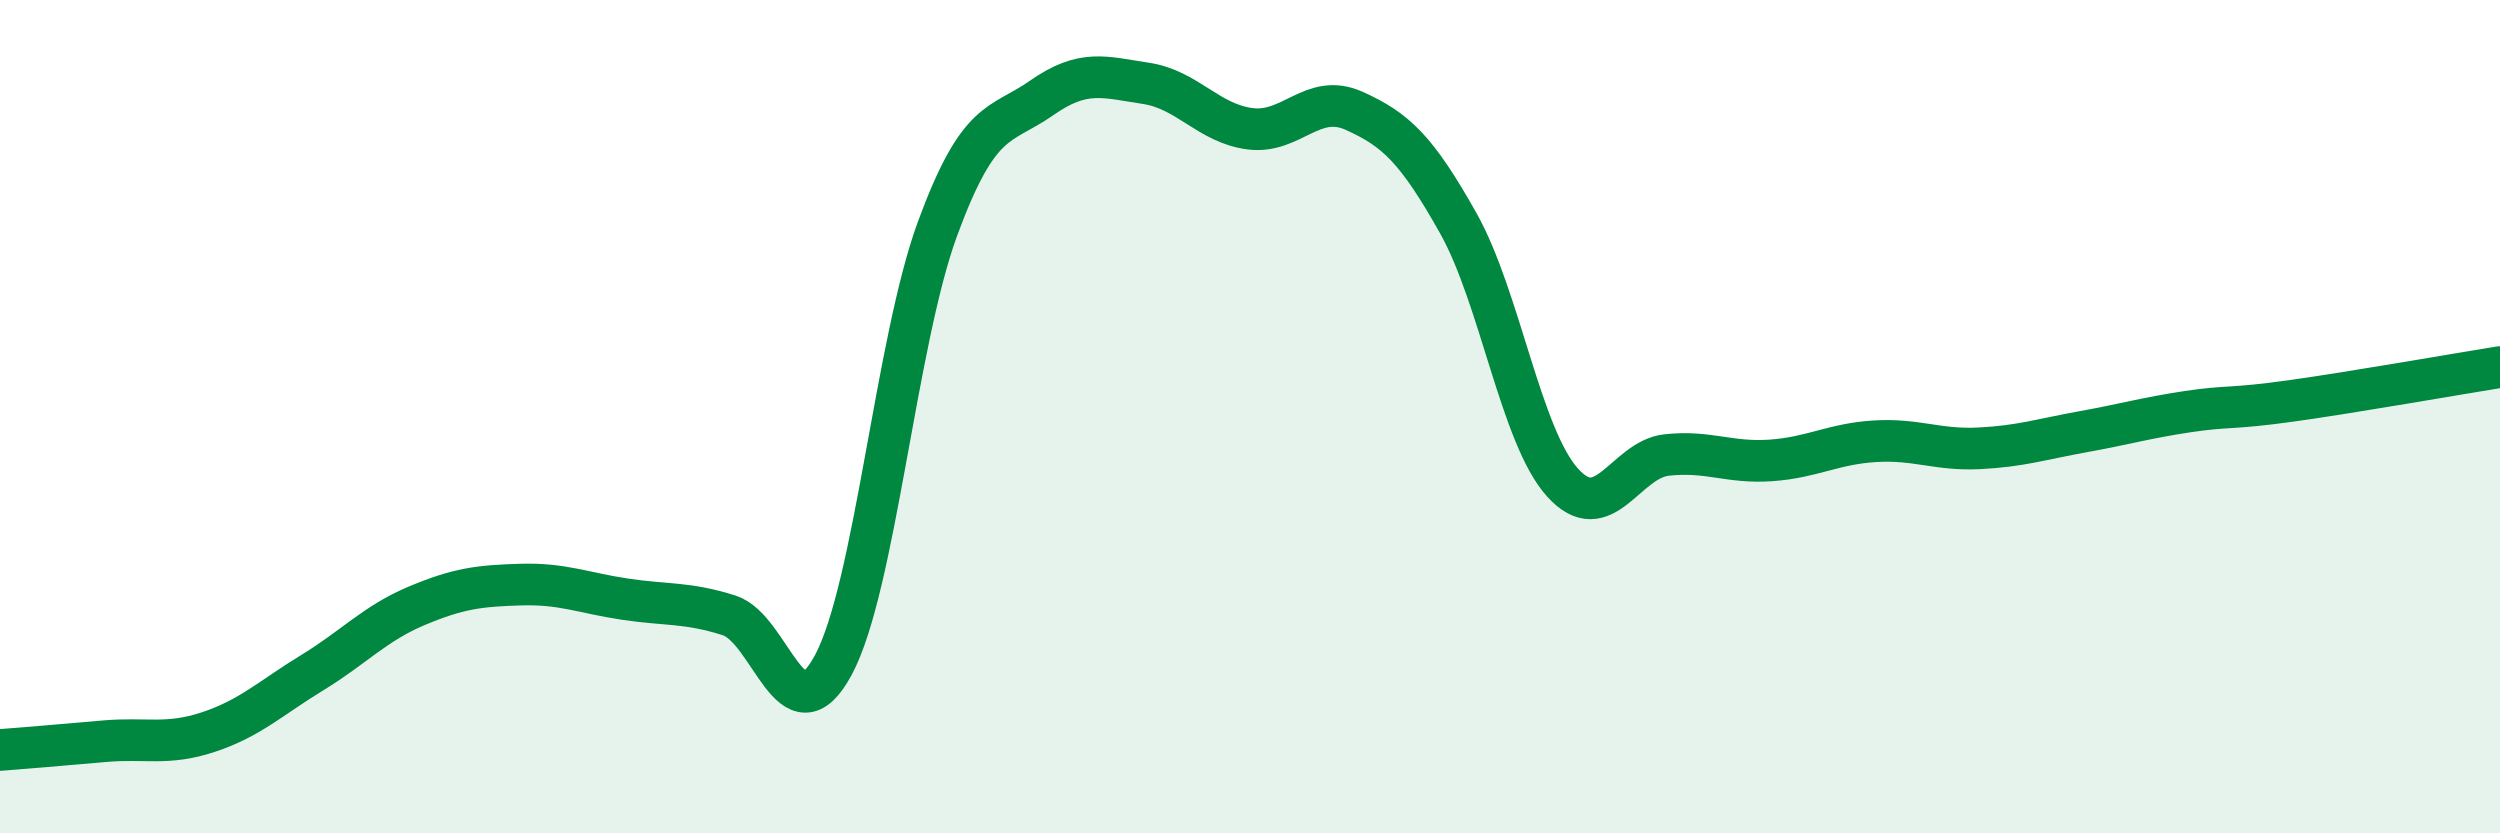
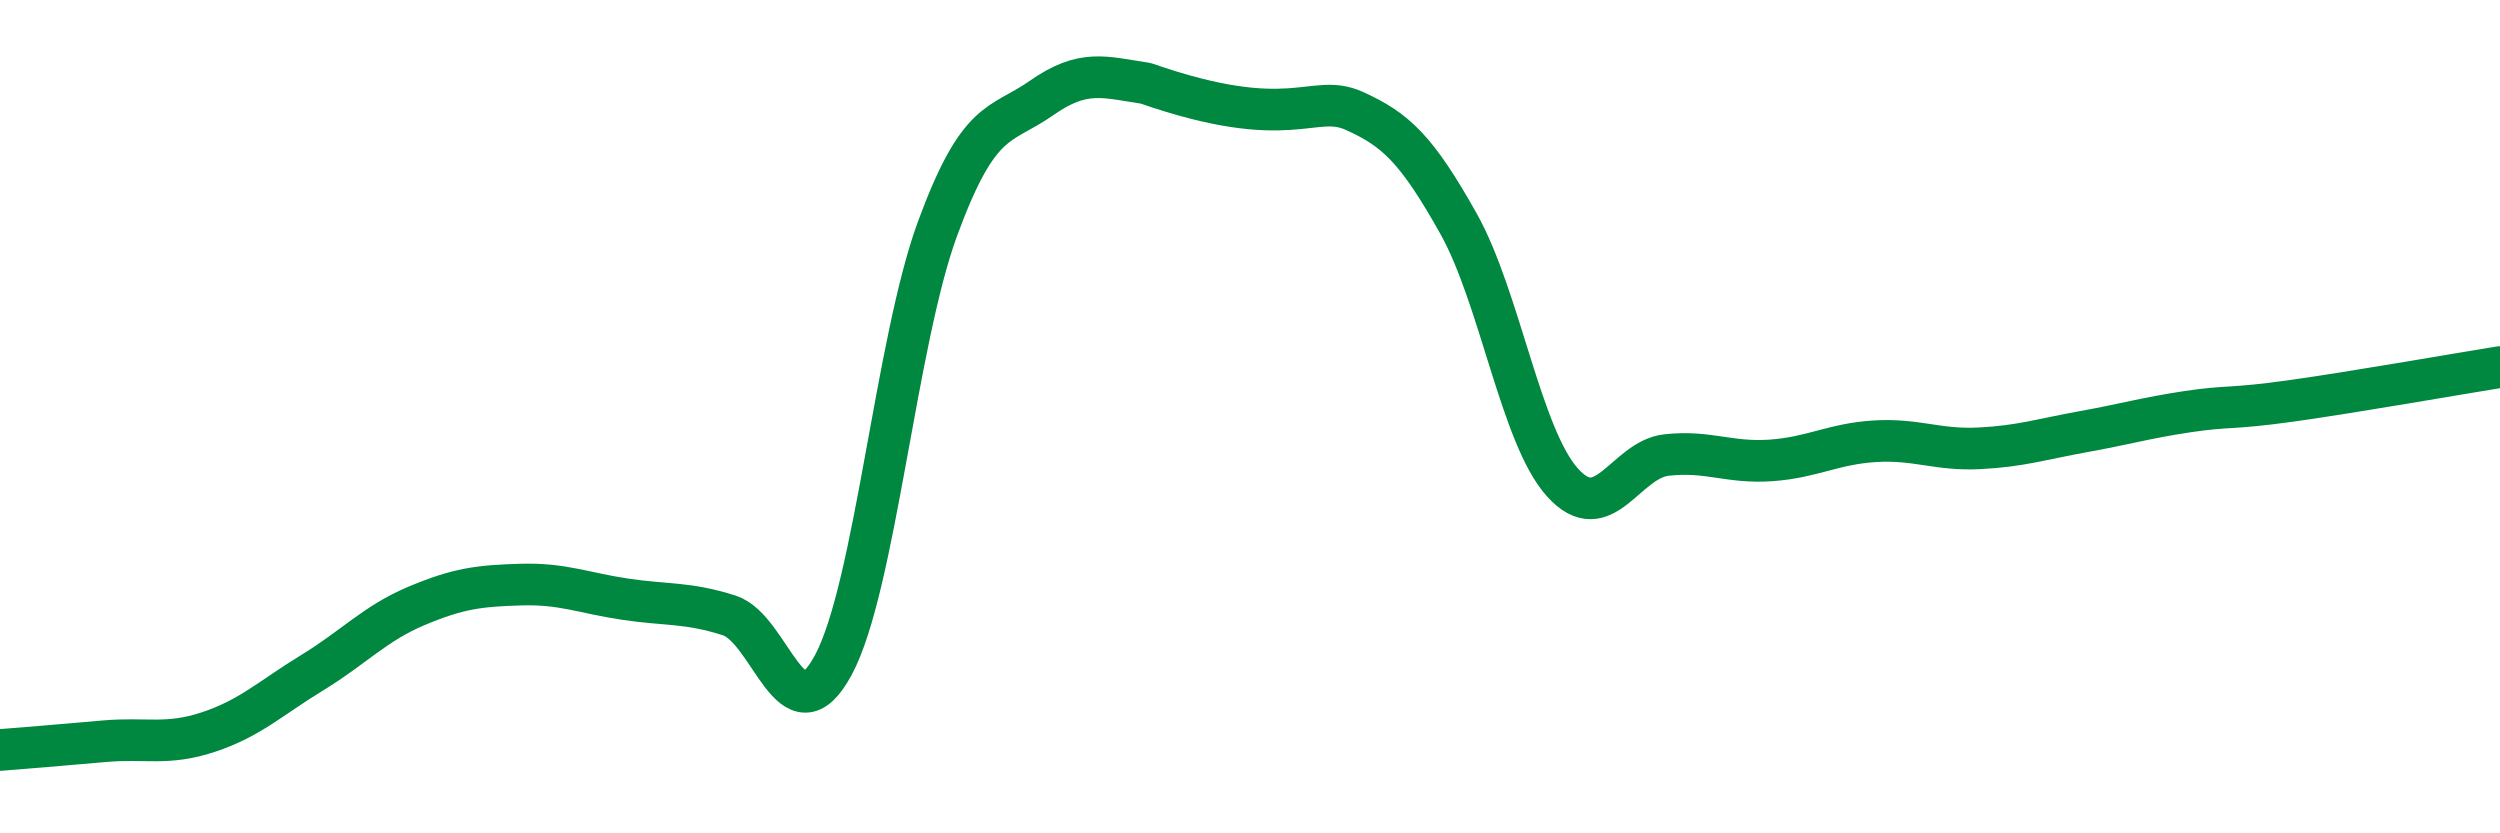
<svg xmlns="http://www.w3.org/2000/svg" width="60" height="20" viewBox="0 0 60 20">
-   <path d="M 0,18 C 0.5,17.96 1.5,17.88 2.5,17.79 C 3.5,17.7 4,17.9 5,17.57 C 6,17.24 6.5,16.75 7.5,16.14 C 8.5,15.53 9,14.96 10,14.54 C 11,14.12 11.5,14.06 12.5,14.03 C 13.5,14 14,14.23 15,14.38 C 16,14.53 16.5,14.45 17.5,14.77 C 18.5,15.09 19,17.82 20,15.96 C 21,14.1 21.5,8.21 22.5,5.49 C 23.5,2.77 24,3.05 25,2.35 C 26,1.65 26.5,1.85 27.5,2 C 28.5,2.15 29,2.96 30,3.09 C 31,3.22 31.5,2.21 32.5,2.66 C 33.5,3.11 34,3.58 35,5.36 C 36,7.14 36.5,10.47 37.5,11.58 C 38.5,12.69 39,11.03 40,10.92 C 41,10.81 41.5,11.12 42.5,11.05 C 43.5,10.98 44,10.65 45,10.59 C 46,10.53 46.5,10.81 47.5,10.76 C 48.5,10.71 49,10.54 50,10.36 C 51,10.18 51.5,10.03 52.5,9.88 C 53.5,9.73 53.5,9.83 55,9.62 C 56.5,9.41 59,8.97 60,8.81L60 20L0 20Z" fill="#008740" opacity="0.1" stroke-linecap="round" stroke-linejoin="round" />
-   <path d="M 0,18 C 0.5,17.96 1.5,17.88 2.5,17.79 C 3.5,17.7 4,17.9 5,17.57 C 6,17.24 6.5,16.75 7.5,16.14 C 8.5,15.53 9,14.96 10,14.54 C 11,14.12 11.5,14.06 12.5,14.03 C 13.5,14 14,14.23 15,14.38 C 16,14.53 16.5,14.45 17.5,14.77 C 18.5,15.09 19,17.82 20,15.96 C 21,14.1 21.5,8.21 22.5,5.49 C 23.5,2.77 24,3.05 25,2.35 C 26,1.65 26.5,1.85 27.5,2 C 28.5,2.15 29,2.96 30,3.09 C 31,3.22 31.5,2.21 32.5,2.66 C 33.5,3.11 34,3.58 35,5.36 C 36,7.14 36.5,10.47 37.5,11.58 C 38.5,12.69 39,11.03 40,10.92 C 41,10.81 41.5,11.12 42.5,11.05 C 43.5,10.98 44,10.65 45,10.59 C 46,10.53 46.5,10.81 47.5,10.76 C 48.5,10.71 49,10.54 50,10.36 C 51,10.18 51.5,10.03 52.5,9.88 C 53.5,9.73 53.5,9.83 55,9.62 C 56.5,9.41 59,8.97 60,8.81" stroke="#008740" stroke-width="1" fill="none" stroke-linecap="round" stroke-linejoin="round" />
+   <path d="M 0,18 C 0.5,17.96 1.5,17.88 2.5,17.79 C 3.5,17.7 4,17.9 5,17.57 C 6,17.24 6.5,16.75 7.5,16.14 C 8.5,15.53 9,14.96 10,14.54 C 11,14.12 11.5,14.06 12.5,14.03 C 13.5,14 14,14.23 15,14.38 C 16,14.53 16.5,14.45 17.5,14.77 C 18.5,15.09 19,17.82 20,15.96 C 21,14.1 21.5,8.21 22.5,5.49 C 23.5,2.77 24,3.05 25,2.35 C 26,1.65 26.5,1.85 27.5,2 C 31,3.22 31.5,2.21 32.5,2.66 C 33.5,3.11 34,3.58 35,5.36 C 36,7.14 36.5,10.47 37.5,11.58 C 38.5,12.69 39,11.03 40,10.92 C 41,10.81 41.5,11.12 42.5,11.05 C 43.5,10.98 44,10.65 45,10.59 C 46,10.53 46.5,10.81 47.5,10.76 C 48.5,10.71 49,10.54 50,10.36 C 51,10.18 51.5,10.03 52.5,9.88 C 53.5,9.73 53.5,9.83 55,9.62 C 56.5,9.41 59,8.97 60,8.81" stroke="#008740" stroke-width="1" fill="none" stroke-linecap="round" stroke-linejoin="round" />
</svg>